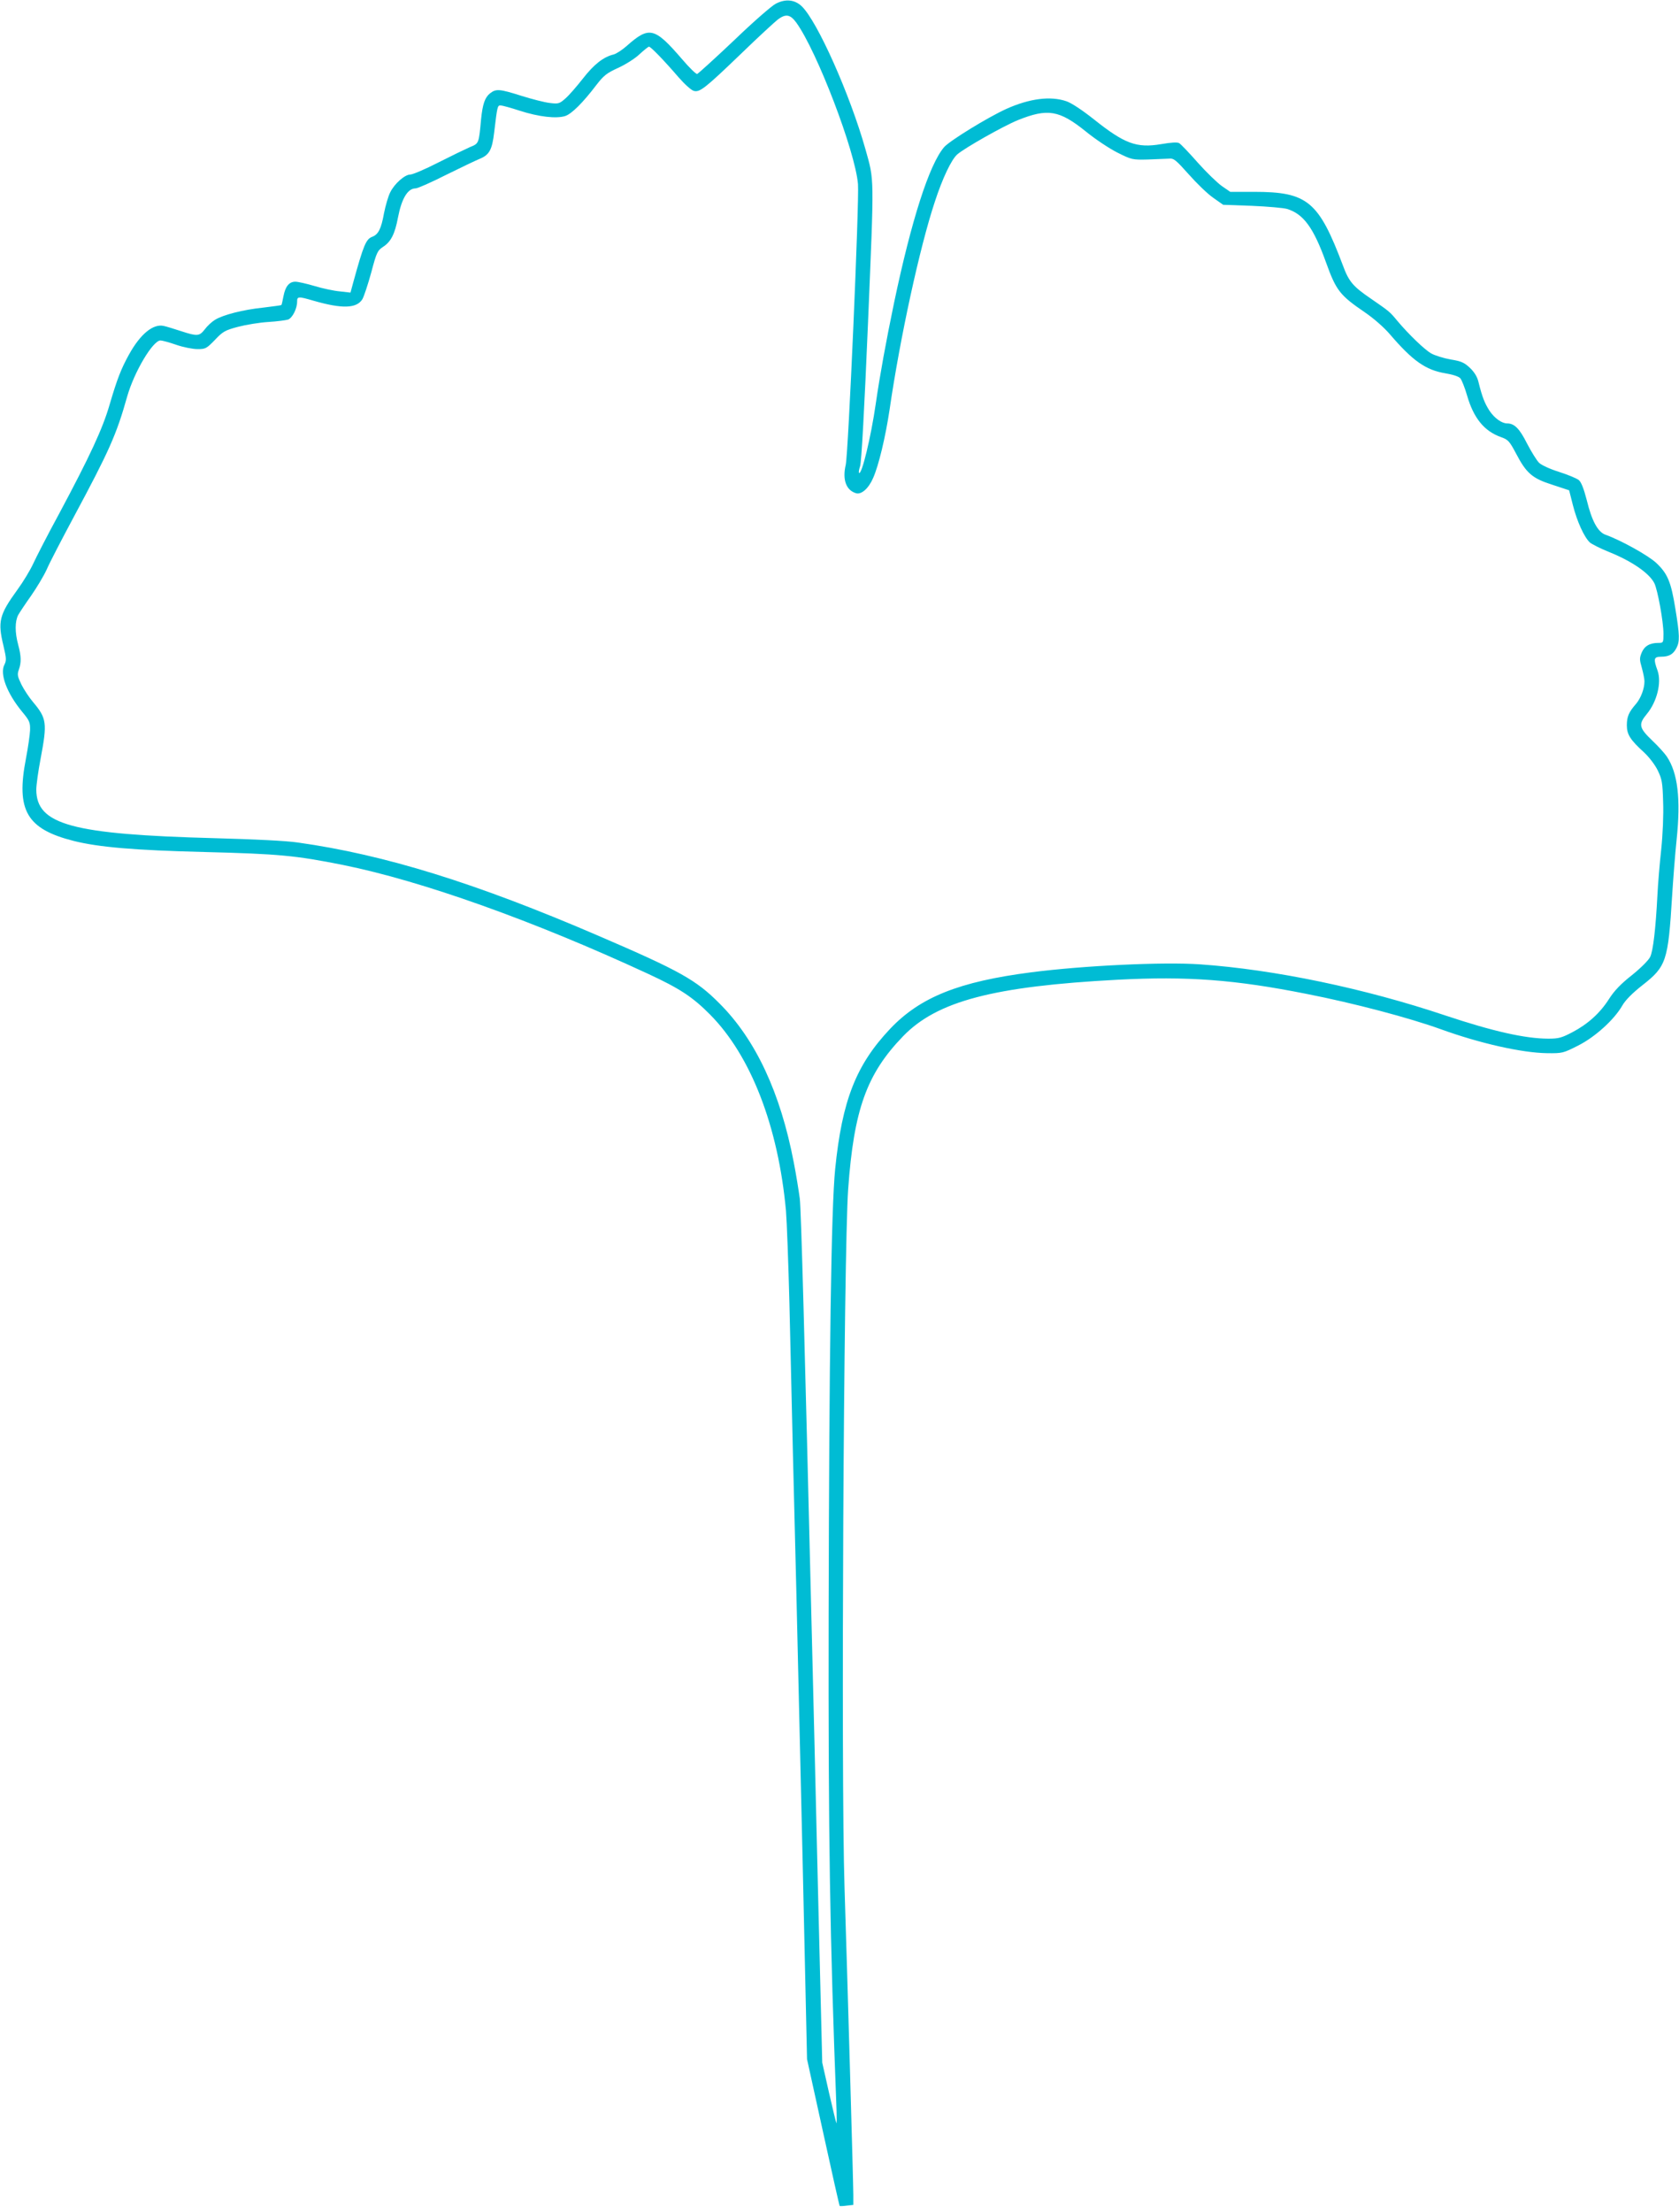
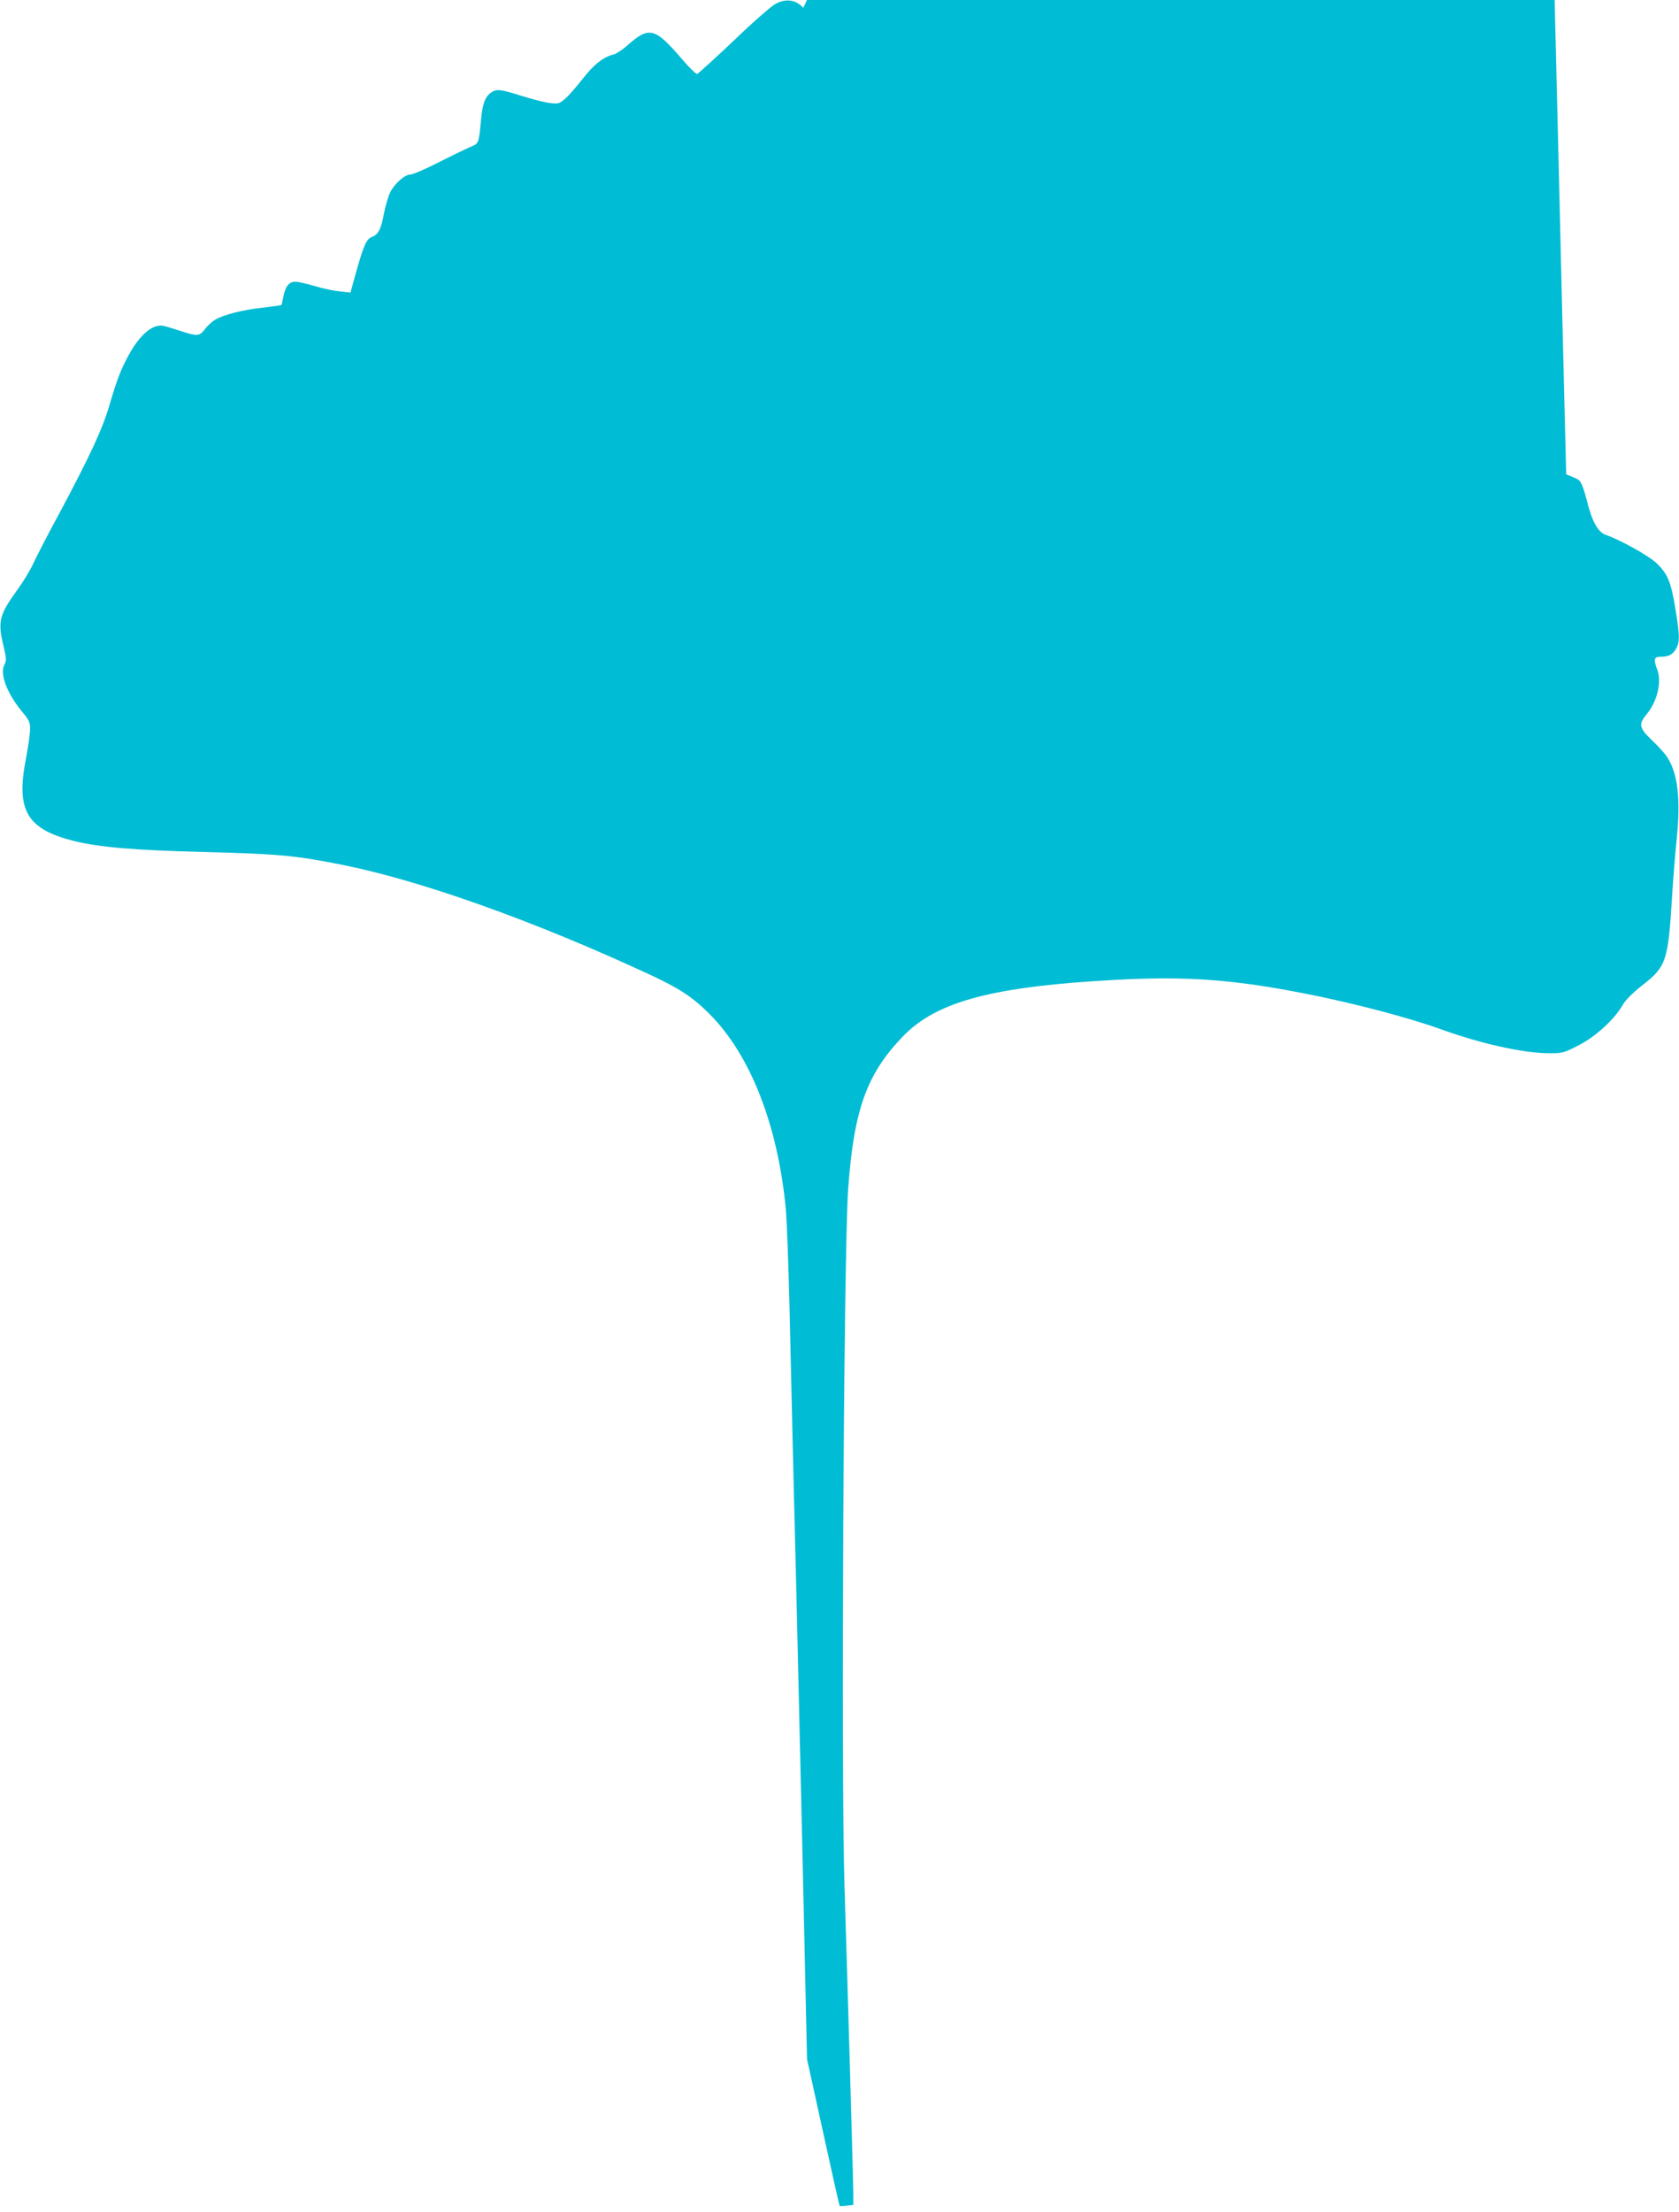
<svg xmlns="http://www.w3.org/2000/svg" version="1.0" width="972pt" height="1280pt" viewBox="0 0 972 1280" preserveAspectRatio="xMidYMid meet">
  <g transform="translate(0,1280) scale(0.1,-0.1)" fill="#00bcd4" stroke="none">
-     <path d="M4492 12779 c-23 -11 -133 -107 -243 -213 -111 -105 -207 -192 -213 -194 -7 -1 -45 36 -86 84 -161 187 -191 194 -322 78 -26 -23 -60 -45 -75 -49 -59 -14 -114 -57 -178 -139 -36 -46 -82 -99 -102 -116 -34 -30 -40 -32 -89 -26 -29 3 -103 22 -164 41 -129 41 -148 42 -183 15 -30 -24 -43 -62 -52 -150 -13 -141 -12 -140 -64 -161 -25 -11 -108 -51 -183 -89 -76 -39 -149 -70 -163 -70 -31 0 -91 -52 -116 -103 -11 -21 -27 -76 -36 -121 -16 -90 -33 -123 -68 -136 -36 -14 -50 -46 -110 -264 l-16 -59 -62 7 c-34 3 -100 17 -146 31 -47 14 -97 25 -111 25 -36 0 -58 -27 -69 -84 -5 -26 -10 -49 -12 -51 -2 -2 -50 -8 -106 -15 -116 -12 -233 -42 -279 -71 -18 -11 -44 -35 -58 -54 -32 -41 -43 -42 -138 -11 -40 13 -85 27 -100 30 -61 14 -135 -46 -201 -165 -46 -83 -69 -142 -113 -292 -40 -138 -114 -297 -291 -628 -67 -123 -134 -254 -151 -291 -17 -37 -58 -105 -91 -150 -106 -146 -115 -184 -81 -325 17 -72 18 -85 5 -110 -27 -53 15 -164 102 -270 44 -53 48 -62 47 -108 -1 -27 -12 -102 -24 -165 -58 -299 4 -407 277 -476 144 -36 351 -54 758 -64 431 -11 525 -20 801 -75 455 -92 1101 -322 1764 -629 186 -86 260 -135 361 -237 236 -238 394 -646 439 -1134 5 -60 14 -301 20 -535 5 -234 15 -621 20 -860 6 -239 15 -601 20 -805 5 -203 21 -896 36 -1540 l26 -1170 93 -423 c51 -233 94 -425 96 -426 2 -2 21 -1 42 2 l37 4 0 56 c0 66 -35 1282 -51 1782 -21 649 -5 3665 21 4038 33 461 107 668 318 886 196 203 523 289 1242 327 403 21 677 1 1094 -82 276 -54 596 -139 776 -204 226 -82 470 -137 616 -139 89 -1 93 0 180 44 99 50 209 150 256 232 17 30 57 71 117 118 138 108 148 140 171 515 6 94 17 240 26 325 25 238 7 388 -57 483 -12 18 -50 60 -85 93 -76 73 -80 93 -30 153 58 70 86 181 62 250 -25 69 -22 81 20 81 46 0 70 14 89 50 20 38 19 75 -6 227 -25 156 -45 204 -111 266 -46 43 -206 132 -294 163 -44 16 -79 80 -108 200 -18 69 -32 104 -46 116 -12 10 -63 31 -113 47 -54 17 -102 39 -117 53 -14 14 -45 64 -70 112 -43 86 -73 116 -115 116 -31 0 -73 30 -102 73 -28 44 -42 78 -64 167 -7 30 -24 57 -49 81 -33 31 -50 39 -112 49 -40 7 -91 23 -113 35 -39 23 -129 109 -197 190 -42 51 -46 54 -149 125 -106 72 -130 100 -164 192 -141 374 -205 428 -516 428 l-137 0 -48 33 c-27 19 -90 80 -140 136 -50 57 -98 107 -108 113 -11 6 -46 4 -104 -6 -142 -24 -212 2 -390 144 -67 53 -129 94 -158 104 -93 32 -214 16 -348 -44 -108 -49 -331 -186 -361 -222 -86 -101 -189 -423 -289 -899 -47 -226 -82 -418 -106 -584 -28 -195 -82 -417 -97 -401 -3 3 0 20 6 38 8 21 25 332 46 831 36 867 37 817 -15 1004 -89 315 -278 740 -369 827 -40 38 -93 44 -149 15z m118 -110 c120 -166 341 -744 357 -934 8 -97 -56 -1562 -71 -1625 -20 -85 2 -147 60 -164 31 -9 73 28 99 89 32 72 71 236 95 395 60 414 175 942 262 1203 44 135 95 242 129 273 42 37 268 165 352 199 172 69 239 58 392 -65 55 -45 138 -100 184 -123 82 -41 87 -42 175 -40 50 2 105 4 123 5 28 3 39 -6 115 -91 46 -52 109 -113 141 -135 l58 -41 167 -6 c92 -4 183 -12 203 -18 95 -29 153 -108 225 -308 59 -164 80 -191 225 -290 50 -34 110 -86 146 -128 132 -154 207 -206 320 -225 42 -7 78 -18 87 -29 8 -9 26 -54 39 -99 38 -132 100 -207 196 -241 42 -15 49 -23 87 -94 60 -115 94 -145 211 -182 l97 -32 22 -87 c24 -94 65 -184 98 -215 12 -10 61 -35 111 -55 132 -53 232 -122 262 -180 19 -37 53 -223 53 -293 0 -52 -1 -53 -29 -53 -50 0 -81 -18 -97 -56 -13 -32 -13 -41 1 -89 8 -29 15 -64 15 -77 0 -43 -21 -98 -49 -131 -42 -48 -53 -74 -53 -124 0 -53 20 -84 99 -156 30 -28 64 -72 80 -105 24 -50 28 -69 31 -182 3 -72 -2 -188 -11 -275 -9 -82 -19 -202 -22 -265 -10 -194 -25 -323 -42 -357 -9 -19 -54 -64 -105 -105 -65 -51 -103 -91 -133 -138 -52 -82 -123 -146 -213 -193 -61 -32 -79 -37 -138 -37 -134 0 -323 43 -596 134 -468 157 -989 266 -1420 296 -212 15 -675 -7 -978 -46 -419 -54 -643 -144 -816 -326 -198 -209 -279 -415 -319 -811 -23 -226 -35 -1071 -38 -2592 -2 -1291 7 -1848 46 -2862 1 -39 1 -70 -1 -68 -2 2 -21 81 -43 177 l-39 173 -25 1015 c-13 558 -29 1211 -35 1450 -43 1763 -62 2466 -70 2535 -6 44 -21 139 -35 210 -77 402 -220 709 -429 918 -136 137 -229 189 -701 392 -710 306 -1240 470 -1741 540 -66 10 -255 19 -479 25 -829 22 -1034 78 -1035 281 0 26 11 106 25 179 39 207 36 233 -44 328 -22 26 -52 71 -67 101 -23 48 -25 58 -15 86 15 42 14 79 -4 145 -19 71 -19 133 0 171 9 16 43 67 75 112 32 46 73 114 90 151 16 38 87 174 156 303 205 382 248 477 310 698 41 144 149 325 193 325 10 0 51 -11 91 -25 40 -14 96 -25 123 -25 47 0 52 3 101 53 46 49 59 56 134 76 46 12 125 25 175 28 51 3 102 10 115 14 25 10 52 63 52 104 0 30 6 31 95 5 166 -48 250 -45 283 9 9 16 32 85 51 154 31 117 36 127 69 149 45 29 68 74 86 170 21 109 56 168 102 168 12 0 91 35 176 78 85 42 173 84 195 93 56 23 72 52 84 155 18 151 19 154 37 154 9 0 60 -14 112 -31 109 -35 211 -47 263 -30 37 13 101 76 180 180 42 54 59 68 125 98 42 19 98 54 124 79 26 24 51 44 55 44 10 0 86 -78 172 -178 35 -40 74 -75 88 -78 34 -9 64 14 275 217 99 96 195 184 212 197 45 33 71 29 106 -19z" />
+     <path d="M4492 12779 c-23 -11 -133 -107 -243 -213 -111 -105 -207 -192 -213 -194 -7 -1 -45 36 -86 84 -161 187 -191 194 -322 78 -26 -23 -60 -45 -75 -49 -59 -14 -114 -57 -178 -139 -36 -46 -82 -99 -102 -116 -34 -30 -40 -32 -89 -26 -29 3 -103 22 -164 41 -129 41 -148 42 -183 15 -30 -24 -43 -62 -52 -150 -13 -141 -12 -140 -64 -161 -25 -11 -108 -51 -183 -89 -76 -39 -149 -70 -163 -70 -31 0 -91 -52 -116 -103 -11 -21 -27 -76 -36 -121 -16 -90 -33 -123 -68 -136 -36 -14 -50 -46 -110 -264 l-16 -59 -62 7 c-34 3 -100 17 -146 31 -47 14 -97 25 -111 25 -36 0 -58 -27 -69 -84 -5 -26 -10 -49 -12 -51 -2 -2 -50 -8 -106 -15 -116 -12 -233 -42 -279 -71 -18 -11 -44 -35 -58 -54 -32 -41 -43 -42 -138 -11 -40 13 -85 27 -100 30 -61 14 -135 -46 -201 -165 -46 -83 -69 -142 -113 -292 -40 -138 -114 -297 -291 -628 -67 -123 -134 -254 -151 -291 -17 -37 -58 -105 -91 -150 -106 -146 -115 -184 -81 -325 17 -72 18 -85 5 -110 -27 -53 15 -164 102 -270 44 -53 48 -62 47 -108 -1 -27 -12 -102 -24 -165 -58 -299 4 -407 277 -476 144 -36 351 -54 758 -64 431 -11 525 -20 801 -75 455 -92 1101 -322 1764 -629 186 -86 260 -135 361 -237 236 -238 394 -646 439 -1134 5 -60 14 -301 20 -535 5 -234 15 -621 20 -860 6 -239 15 -601 20 -805 5 -203 21 -896 36 -1540 l26 -1170 93 -423 c51 -233 94 -425 96 -426 2 -2 21 -1 42 2 l37 4 0 56 c0 66 -35 1282 -51 1782 -21 649 -5 3665 21 4038 33 461 107 668 318 886 196 203 523 289 1242 327 403 21 677 1 1094 -82 276 -54 596 -139 776 -204 226 -82 470 -137 616 -139 89 -1 93 0 180 44 99 50 209 150 256 232 17 30 57 71 117 118 138 108 148 140 171 515 6 94 17 240 26 325 25 238 7 388 -57 483 -12 18 -50 60 -85 93 -76 73 -80 93 -30 153 58 70 86 181 62 250 -25 69 -22 81 20 81 46 0 70 14 89 50 20 38 19 75 -6 227 -25 156 -45 204 -111 266 -46 43 -206 132 -294 163 -44 16 -79 80 -108 200 -18 69 -32 104 -46 116 -12 10 -63 31 -113 47 -54 17 -102 39 -117 53 -14 14 -45 64 -70 112 -43 86 -73 116 -115 116 -31 0 -73 30 -102 73 -28 44 -42 78 -64 167 -7 30 -24 57 -49 81 -33 31 -50 39 -112 49 -40 7 -91 23 -113 35 -39 23 -129 109 -197 190 -42 51 -46 54 -149 125 -106 72 -130 100 -164 192 -141 374 -205 428 -516 428 l-137 0 -48 33 c-27 19 -90 80 -140 136 -50 57 -98 107 -108 113 -11 6 -46 4 -104 -6 -142 -24 -212 2 -390 144 -67 53 -129 94 -158 104 -93 32 -214 16 -348 -44 -108 -49 -331 -186 -361 -222 -86 -101 -189 -423 -289 -899 -47 -226 -82 -418 -106 -584 -28 -195 -82 -417 -97 -401 -3 3 0 20 6 38 8 21 25 332 46 831 36 867 37 817 -15 1004 -89 315 -278 740 -369 827 -40 38 -93 44 -149 15z m118 -110 c120 -166 341 -744 357 -934 8 -97 -56 -1562 -71 -1625 -20 -85 2 -147 60 -164 31 -9 73 28 99 89 32 72 71 236 95 395 60 414 175 942 262 1203 44 135 95 242 129 273 42 37 268 165 352 199 172 69 239 58 392 -65 55 -45 138 -100 184 -123 82 -41 87 -42 175 -40 50 2 105 4 123 5 28 3 39 -6 115 -91 46 -52 109 -113 141 -135 l58 -41 167 -6 c92 -4 183 -12 203 -18 95 -29 153 -108 225 -308 59 -164 80 -191 225 -290 50 -34 110 -86 146 -128 132 -154 207 -206 320 -225 42 -7 78 -18 87 -29 8 -9 26 -54 39 -99 38 -132 100 -207 196 -241 42 -15 49 -23 87 -94 60 -115 94 -145 211 -182 l97 -32 22 -87 l-39 173 -25 1015 c-13 558 -29 1211 -35 1450 -43 1763 -62 2466 -70 2535 -6 44 -21 139 -35 210 -77 402 -220 709 -429 918 -136 137 -229 189 -701 392 -710 306 -1240 470 -1741 540 -66 10 -255 19 -479 25 -829 22 -1034 78 -1035 281 0 26 11 106 25 179 39 207 36 233 -44 328 -22 26 -52 71 -67 101 -23 48 -25 58 -15 86 15 42 14 79 -4 145 -19 71 -19 133 0 171 9 16 43 67 75 112 32 46 73 114 90 151 16 38 87 174 156 303 205 382 248 477 310 698 41 144 149 325 193 325 10 0 51 -11 91 -25 40 -14 96 -25 123 -25 47 0 52 3 101 53 46 49 59 56 134 76 46 12 125 25 175 28 51 3 102 10 115 14 25 10 52 63 52 104 0 30 6 31 95 5 166 -48 250 -45 283 9 9 16 32 85 51 154 31 117 36 127 69 149 45 29 68 74 86 170 21 109 56 168 102 168 12 0 91 35 176 78 85 42 173 84 195 93 56 23 72 52 84 155 18 151 19 154 37 154 9 0 60 -14 112 -31 109 -35 211 -47 263 -30 37 13 101 76 180 180 42 54 59 68 125 98 42 19 98 54 124 79 26 24 51 44 55 44 10 0 86 -78 172 -178 35 -40 74 -75 88 -78 34 -9 64 14 275 217 99 96 195 184 212 197 45 33 71 29 106 -19z" />
  </g>
</svg>